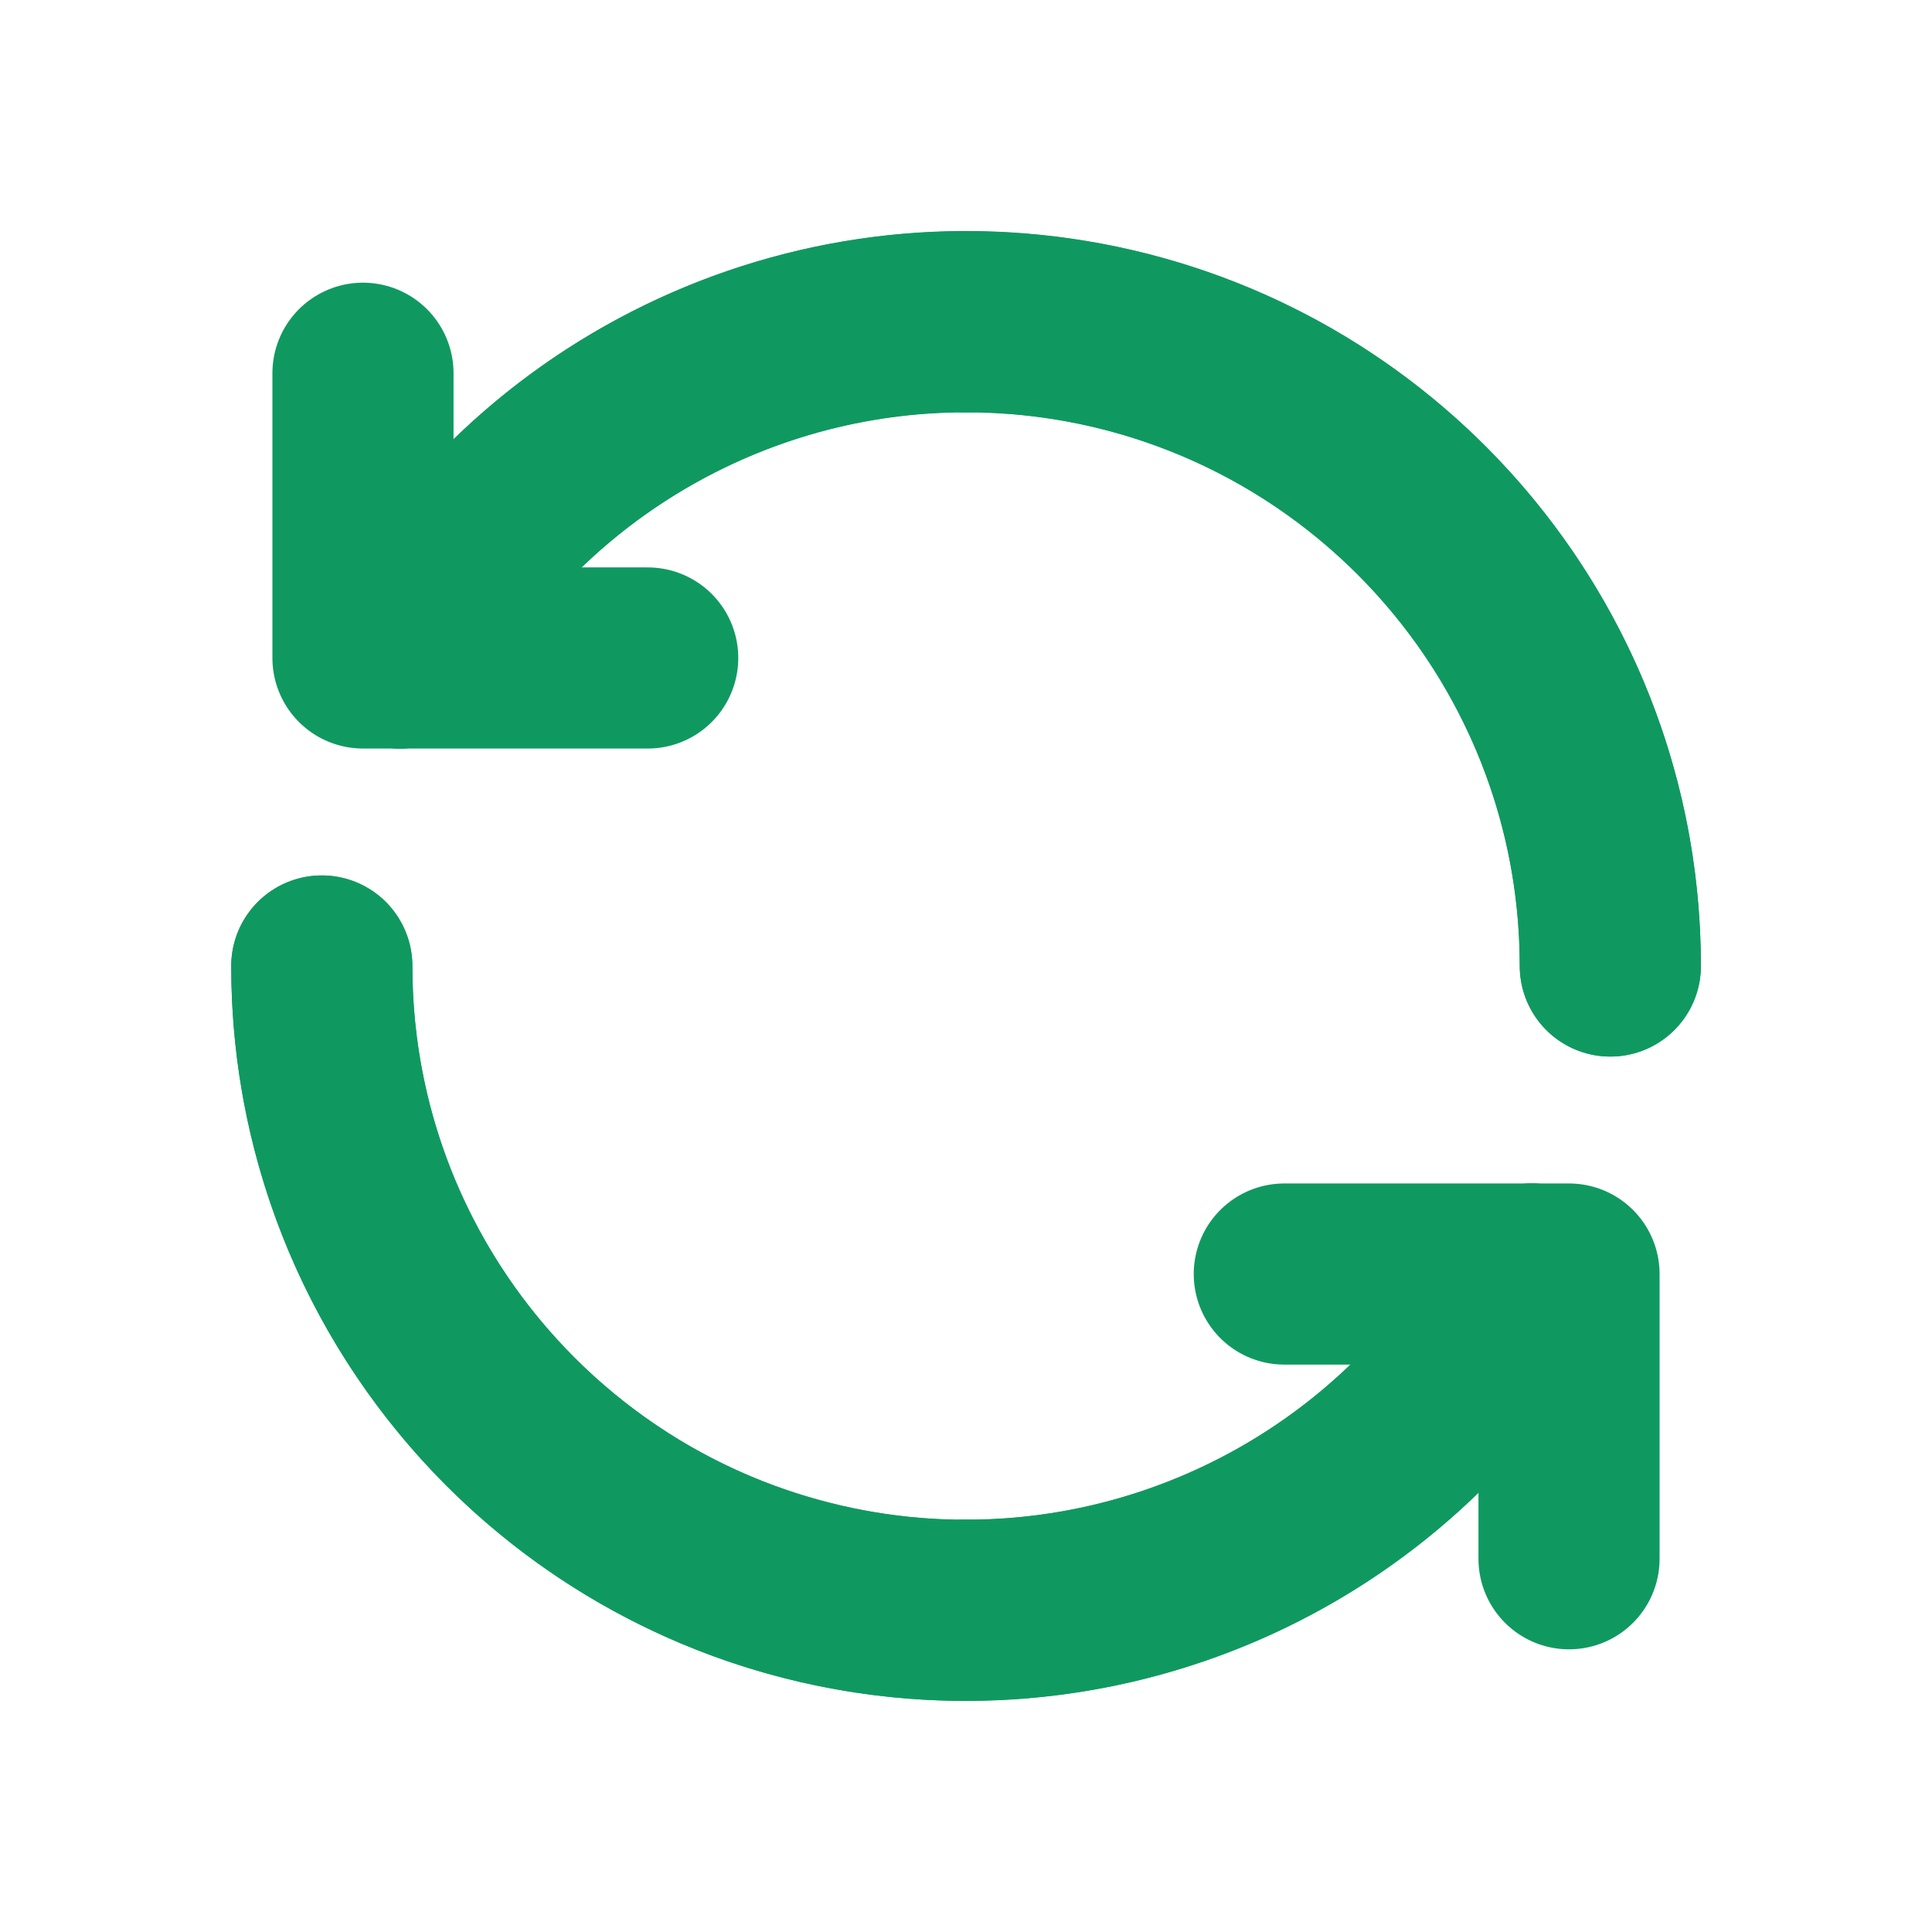
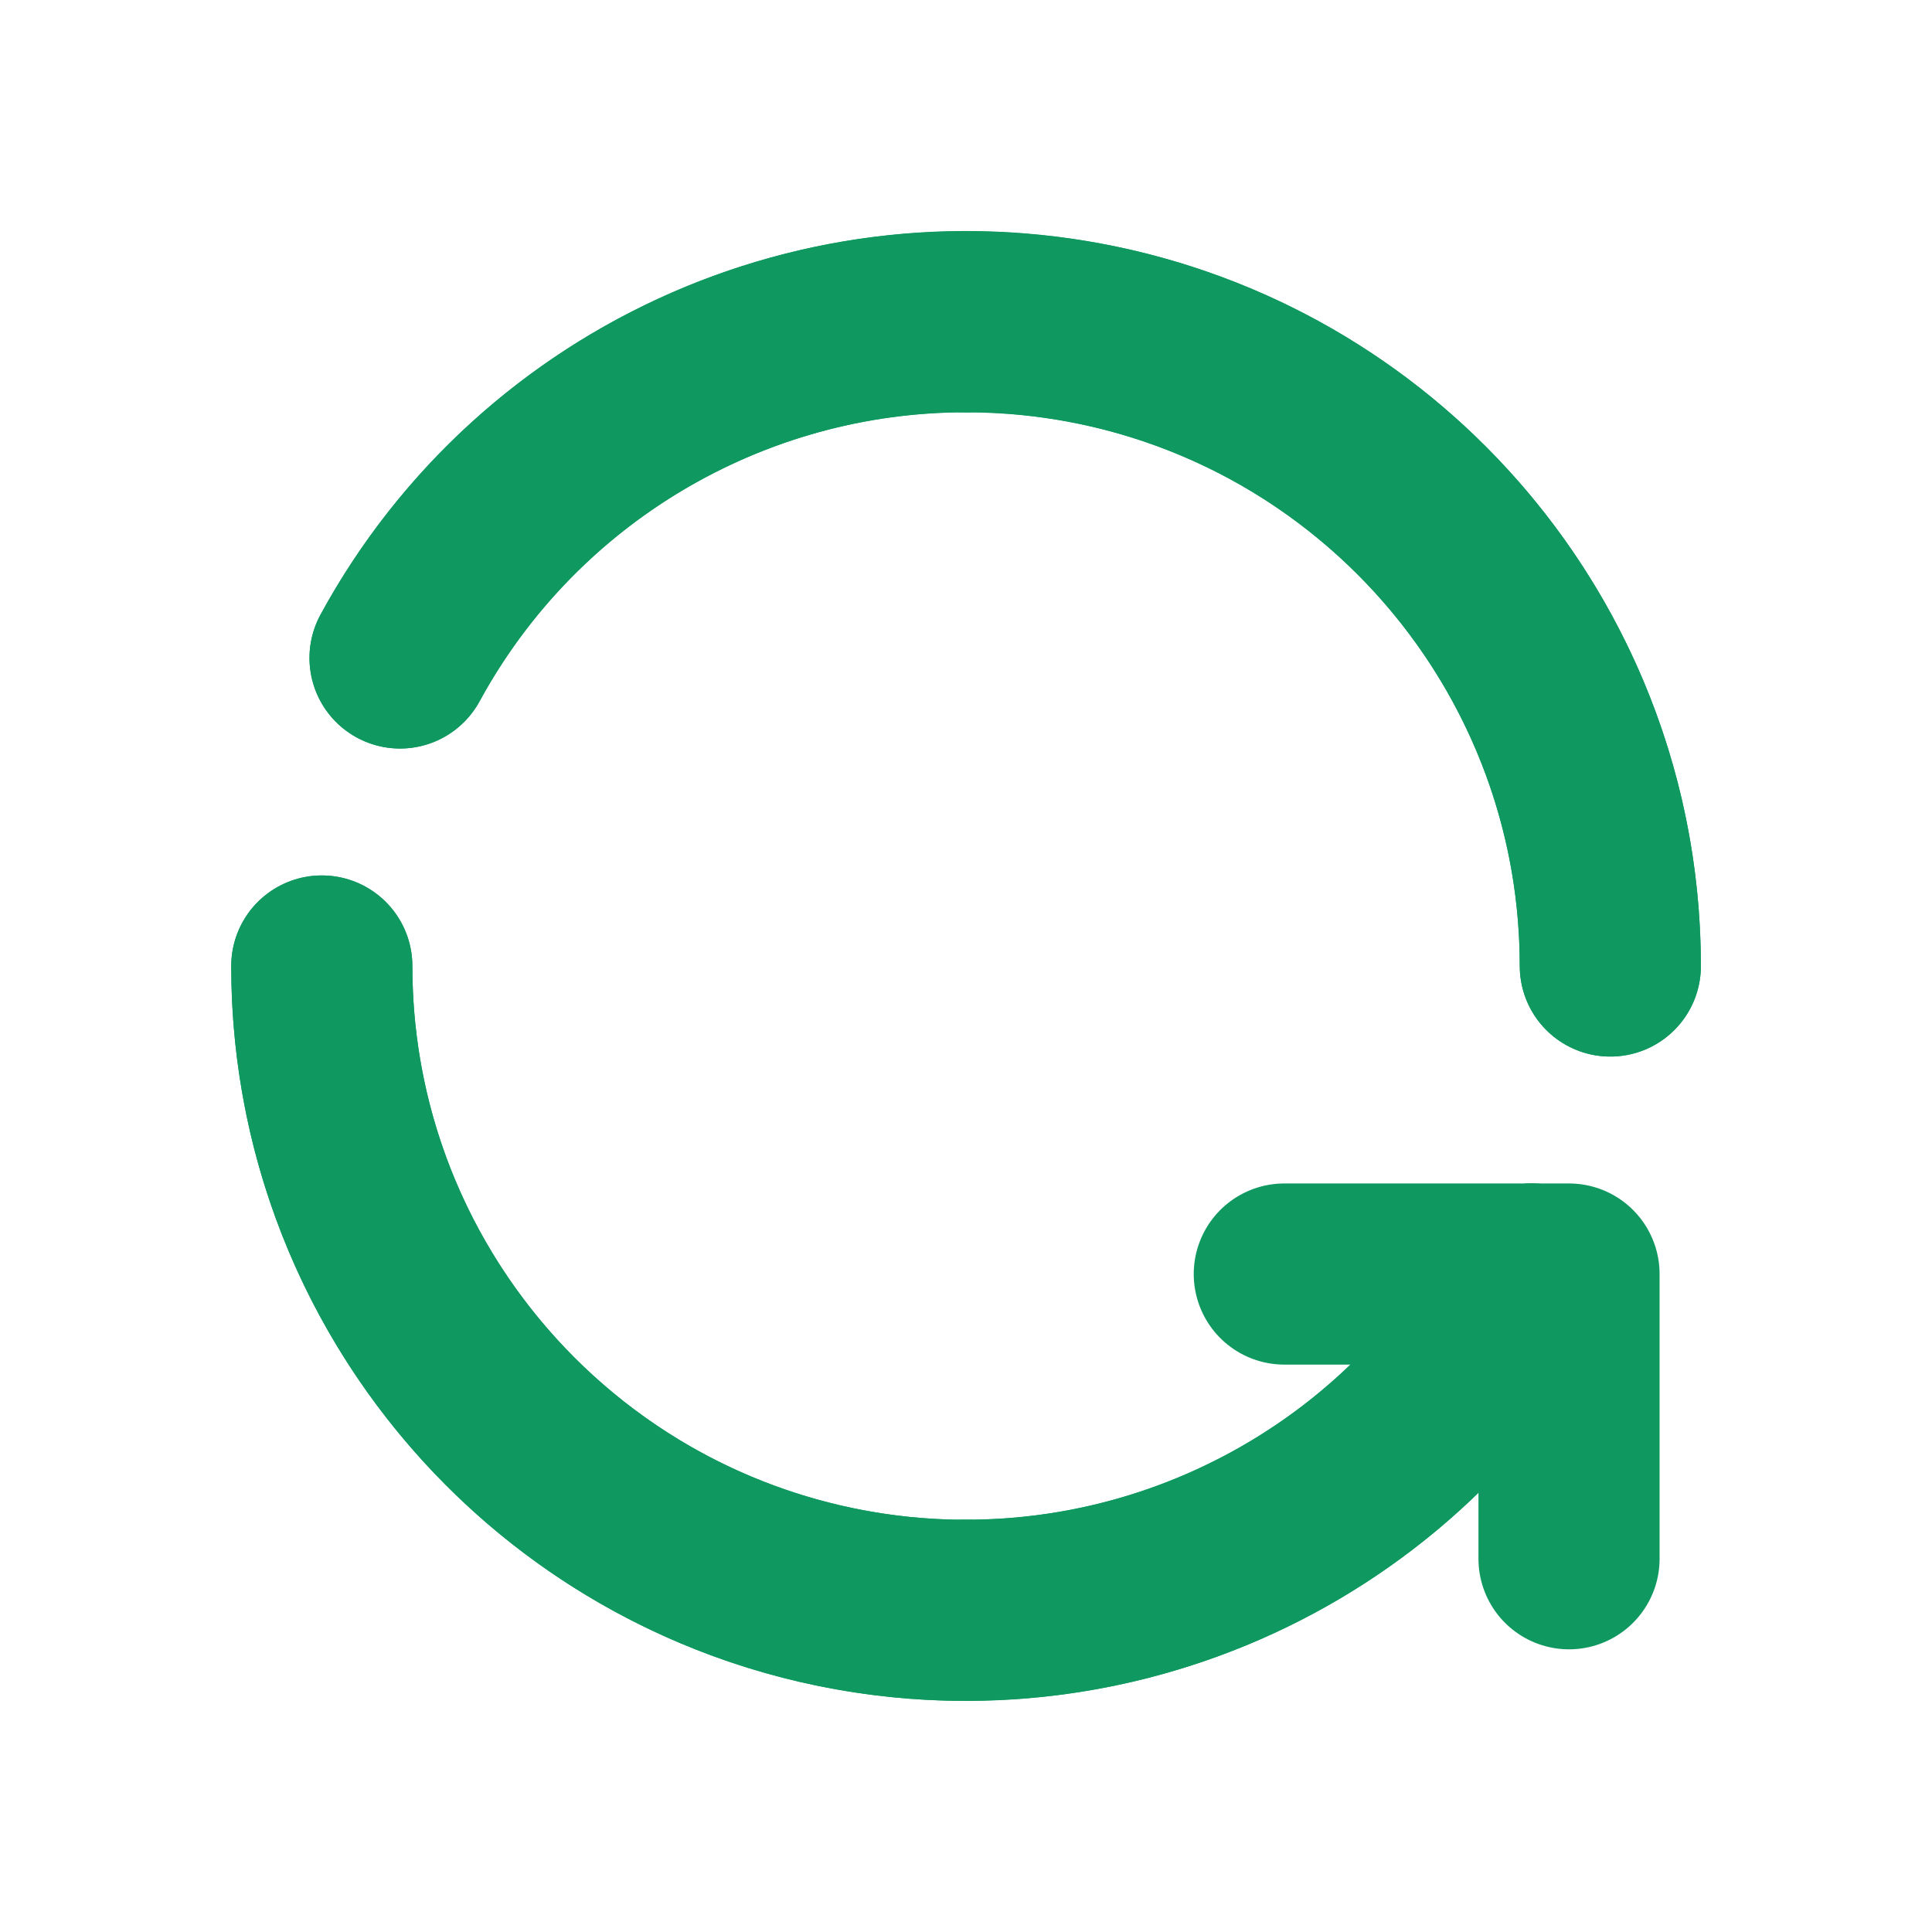
<svg xmlns="http://www.w3.org/2000/svg" width="16" height="16" viewBox="0 0 16 16" fill="none">
  <path d="M8 13.335C9.954 13.336 11.752 12.267 12.687 10.551" stroke="#0F9960" stroke-width="1.5" stroke-linecap="round" stroke-linejoin="round" />
  <path d="M13.336 8C13.336 5.053 10.947 2.665 8 2.665" stroke="#0F9960" stroke-width="1.5" stroke-linecap="round" stroke-linejoin="round" />
  <path d="M8 2.665C6.046 2.664 4.248 3.733 3.313 5.449" stroke="#0F9960" stroke-width="1.5" stroke-linecap="round" stroke-linejoin="round" />
  <path d="M2.665 8C2.665 10.947 5.053 13.336 8 13.336" stroke="#0F9960" stroke-width="1.5" stroke-linecap="round" stroke-linejoin="round" />
  <path d="M3.313 5.449C4.48 3.306 6.952 2.227 9.316 2.828C11.681 3.43 13.336 5.56 13.336 8" stroke="#0F9960" stroke-width="1.5" stroke-linecap="round" stroke-linejoin="round" />
  <path d="M2.665 8C2.664 10.44 4.319 12.57 6.684 13.171C9.049 13.773 11.52 12.694 12.687 10.551" stroke="#0F9960" stroke-width="1.5" stroke-linecap="round" stroke-linejoin="round" />
-   <path d="M5.364 5.449H3.006V3.091" stroke="#0F9960" stroke-width="1.5" stroke-linecap="round" stroke-linejoin="round" />
  <path d="M10.636 10.551H12.994V12.909" stroke="#0F9960" stroke-width="1.5" stroke-linecap="round" stroke-linejoin="round" />
</svg>